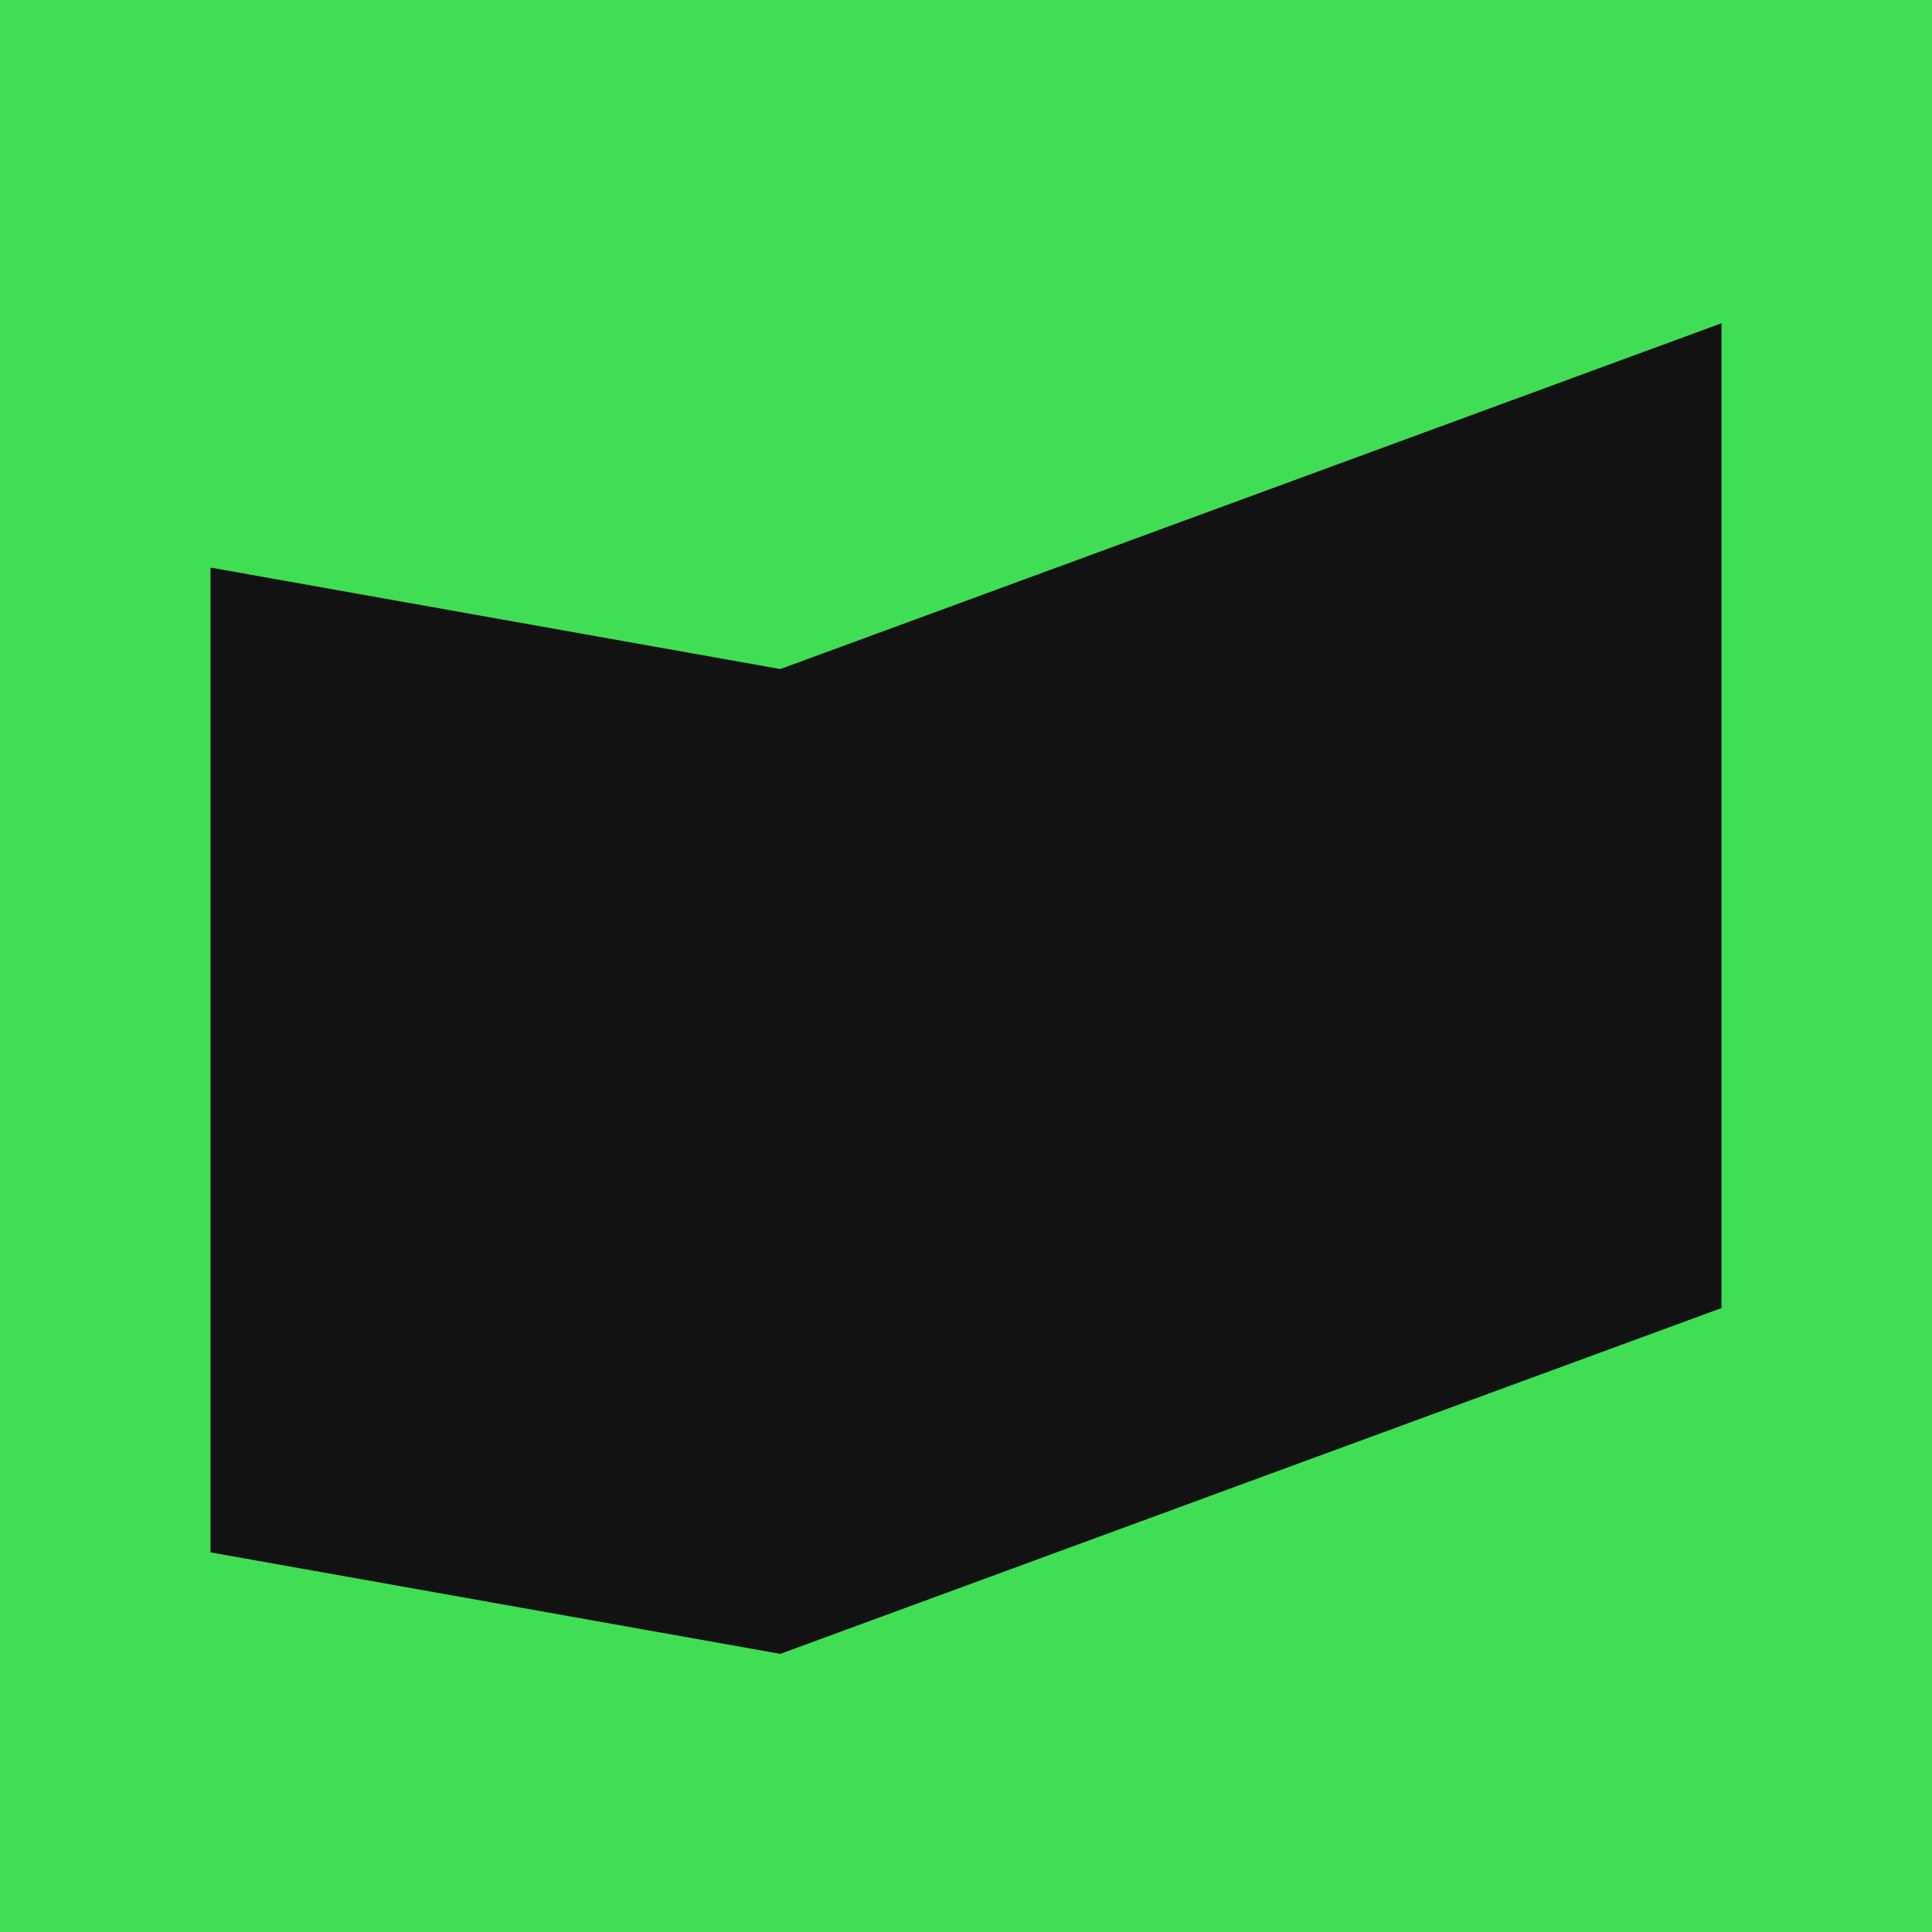
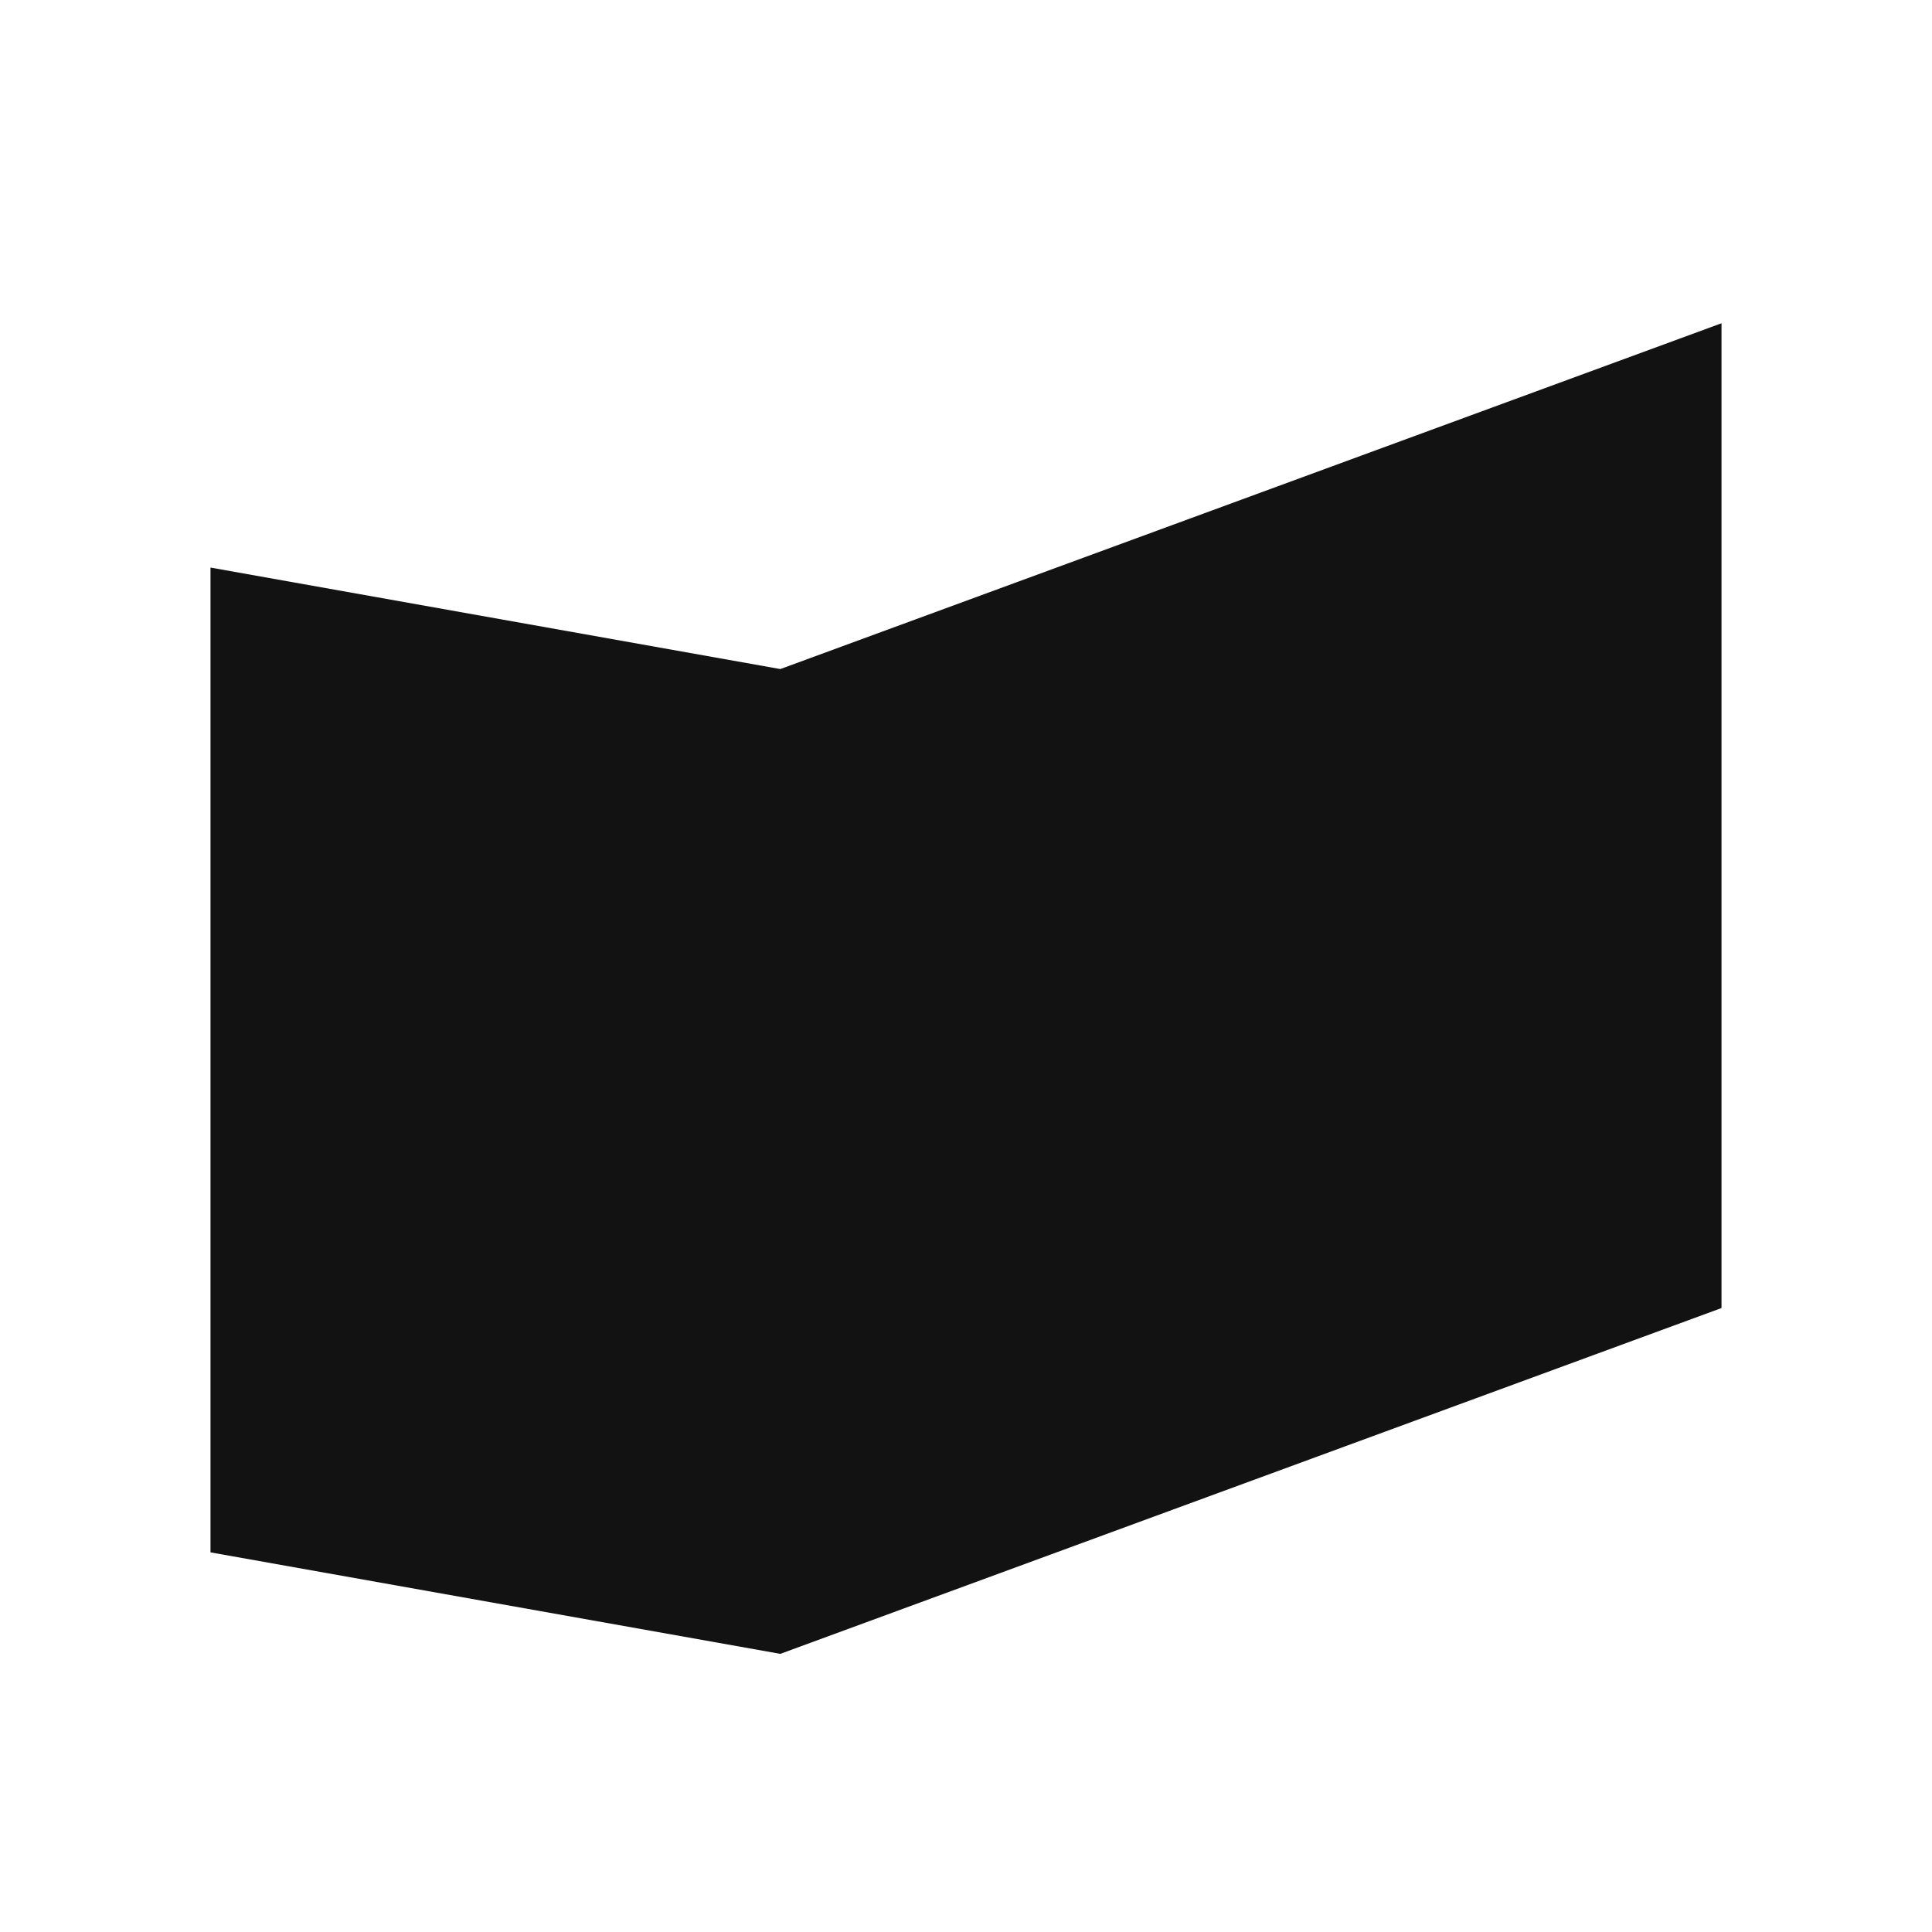
<svg xmlns="http://www.w3.org/2000/svg" id="Capa_1" version="1.1" viewBox="0 0 257 257">
  <defs>
    <style>
      .st0 {
        fill: #3fde54;
      }

      .st1 {
        fill: #121212;
      }
    </style>
  </defs>
-   <rect class="st0" width="257" height="257" />
  <polygon class="st1" points="229 43 103.8 89 28 75.5 28 206.5 103.8 220 229 174 229 43" />
</svg>